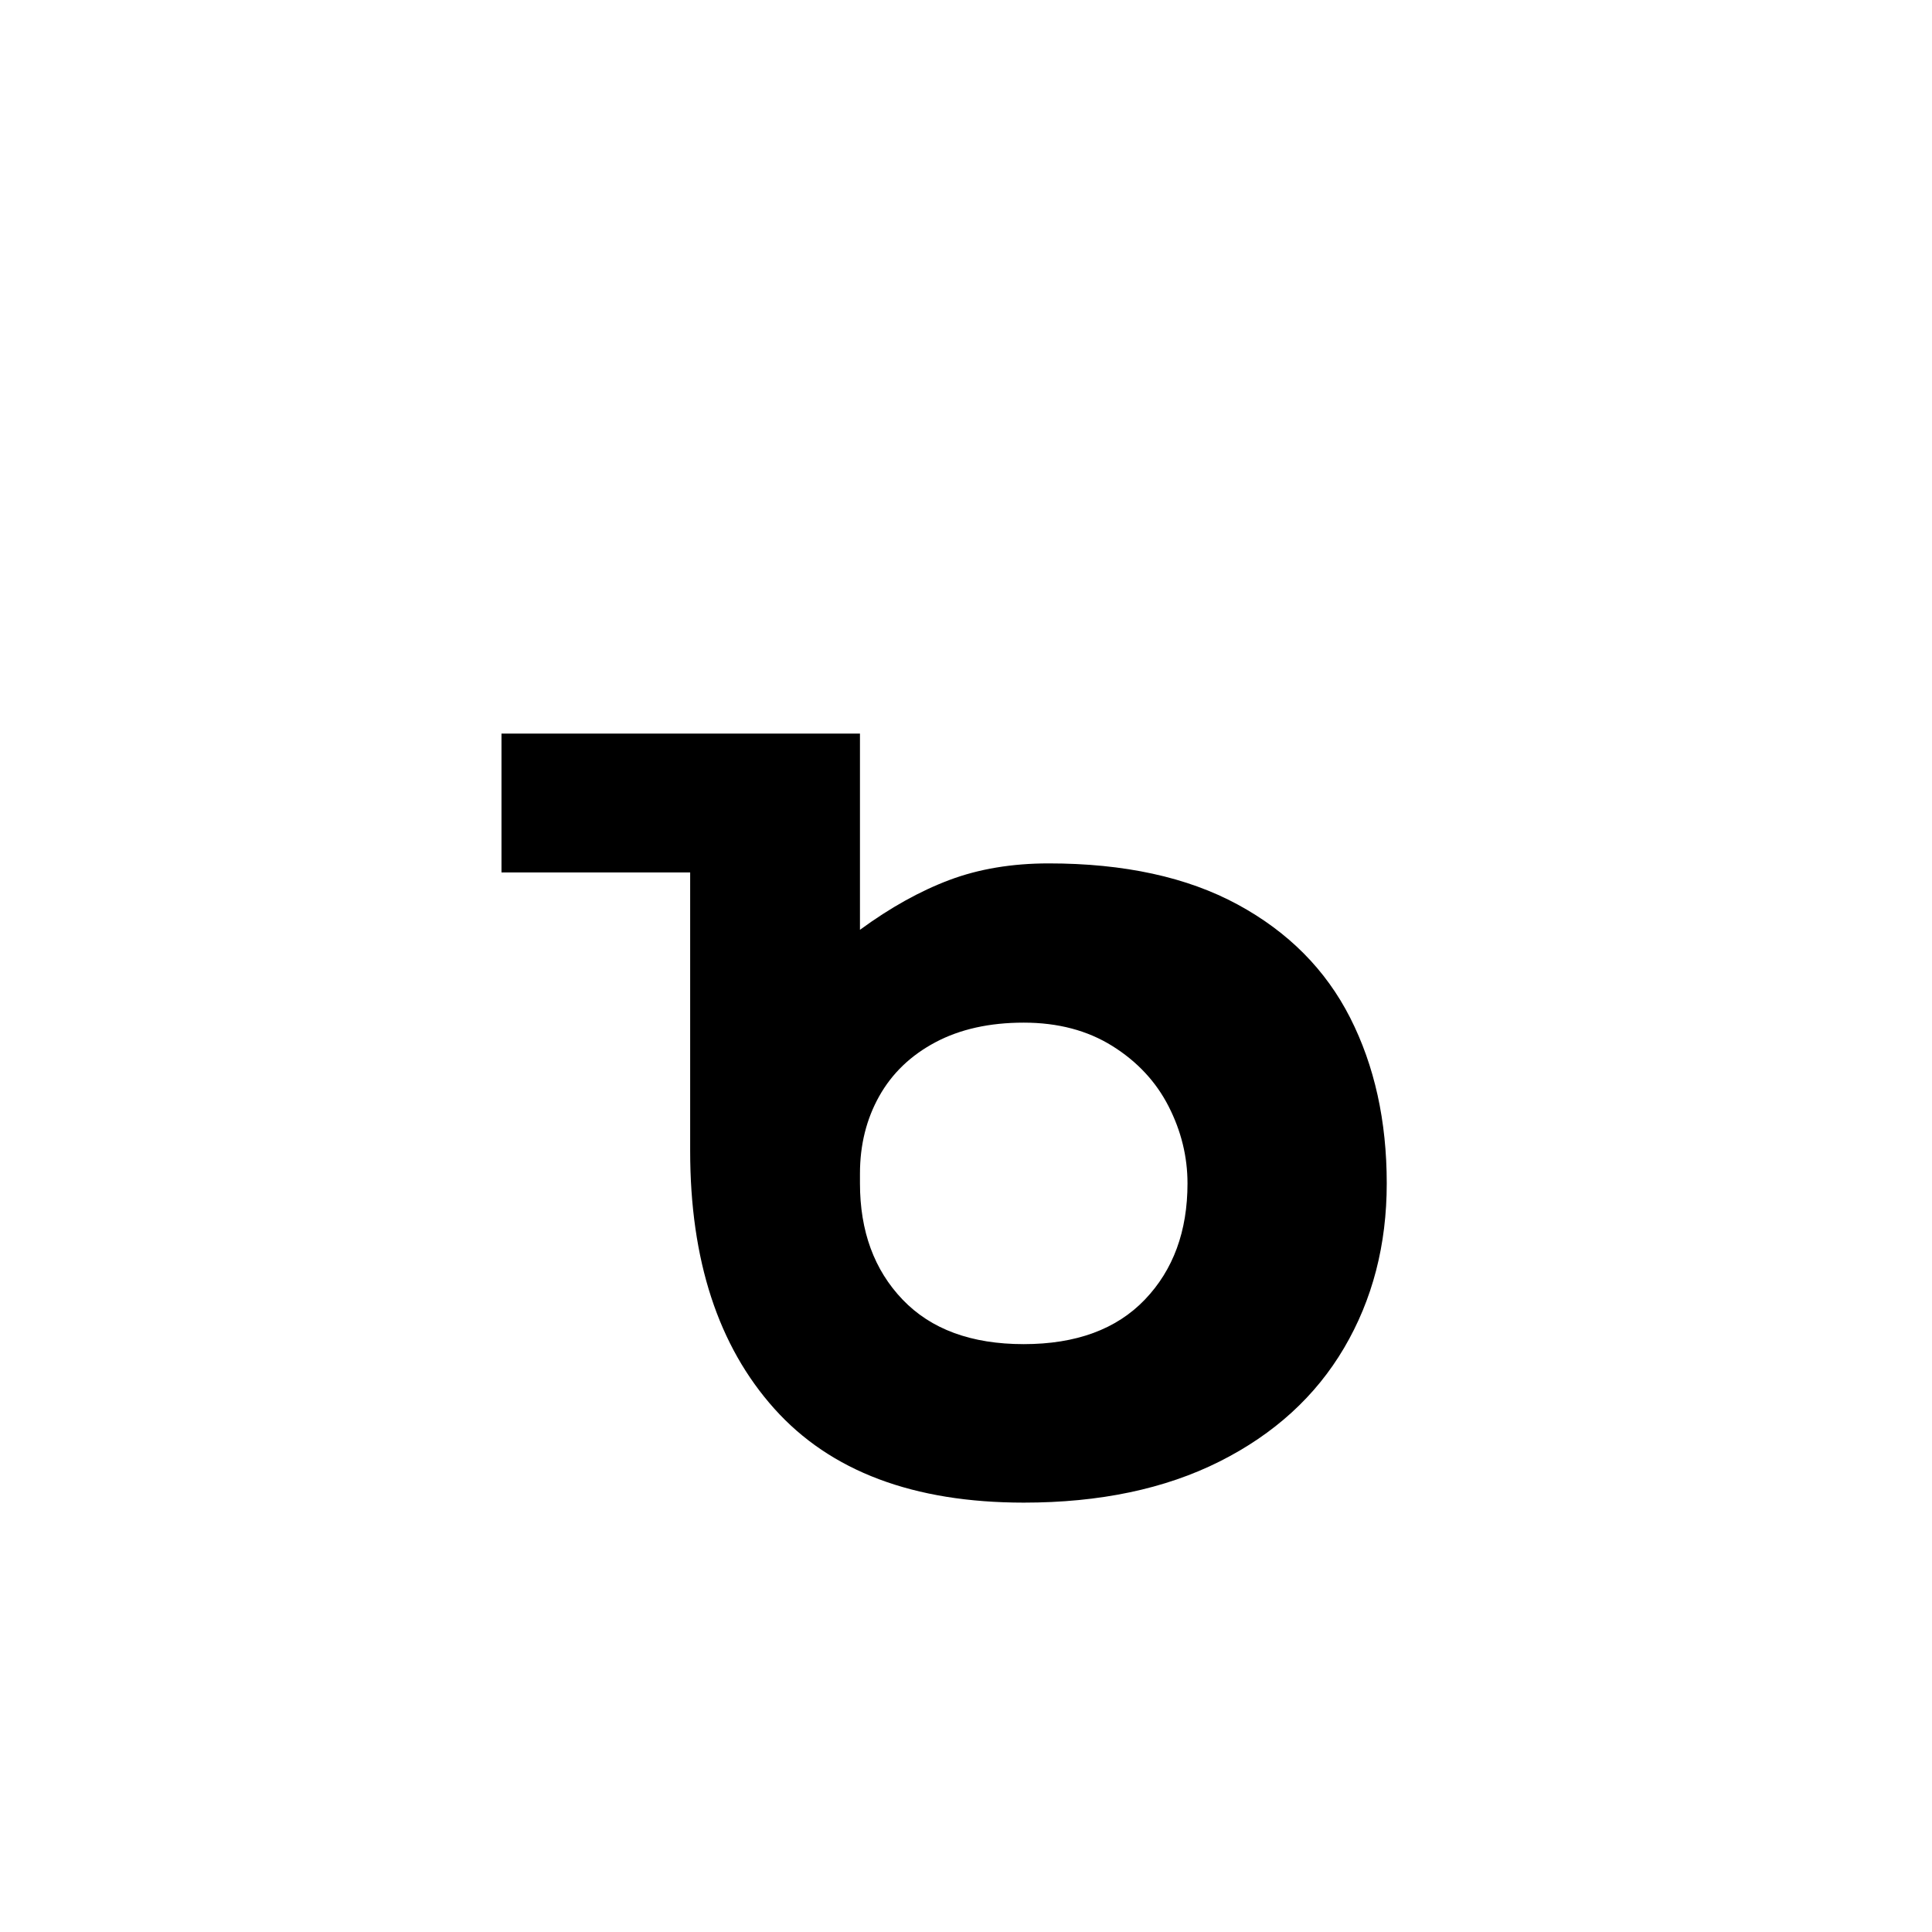
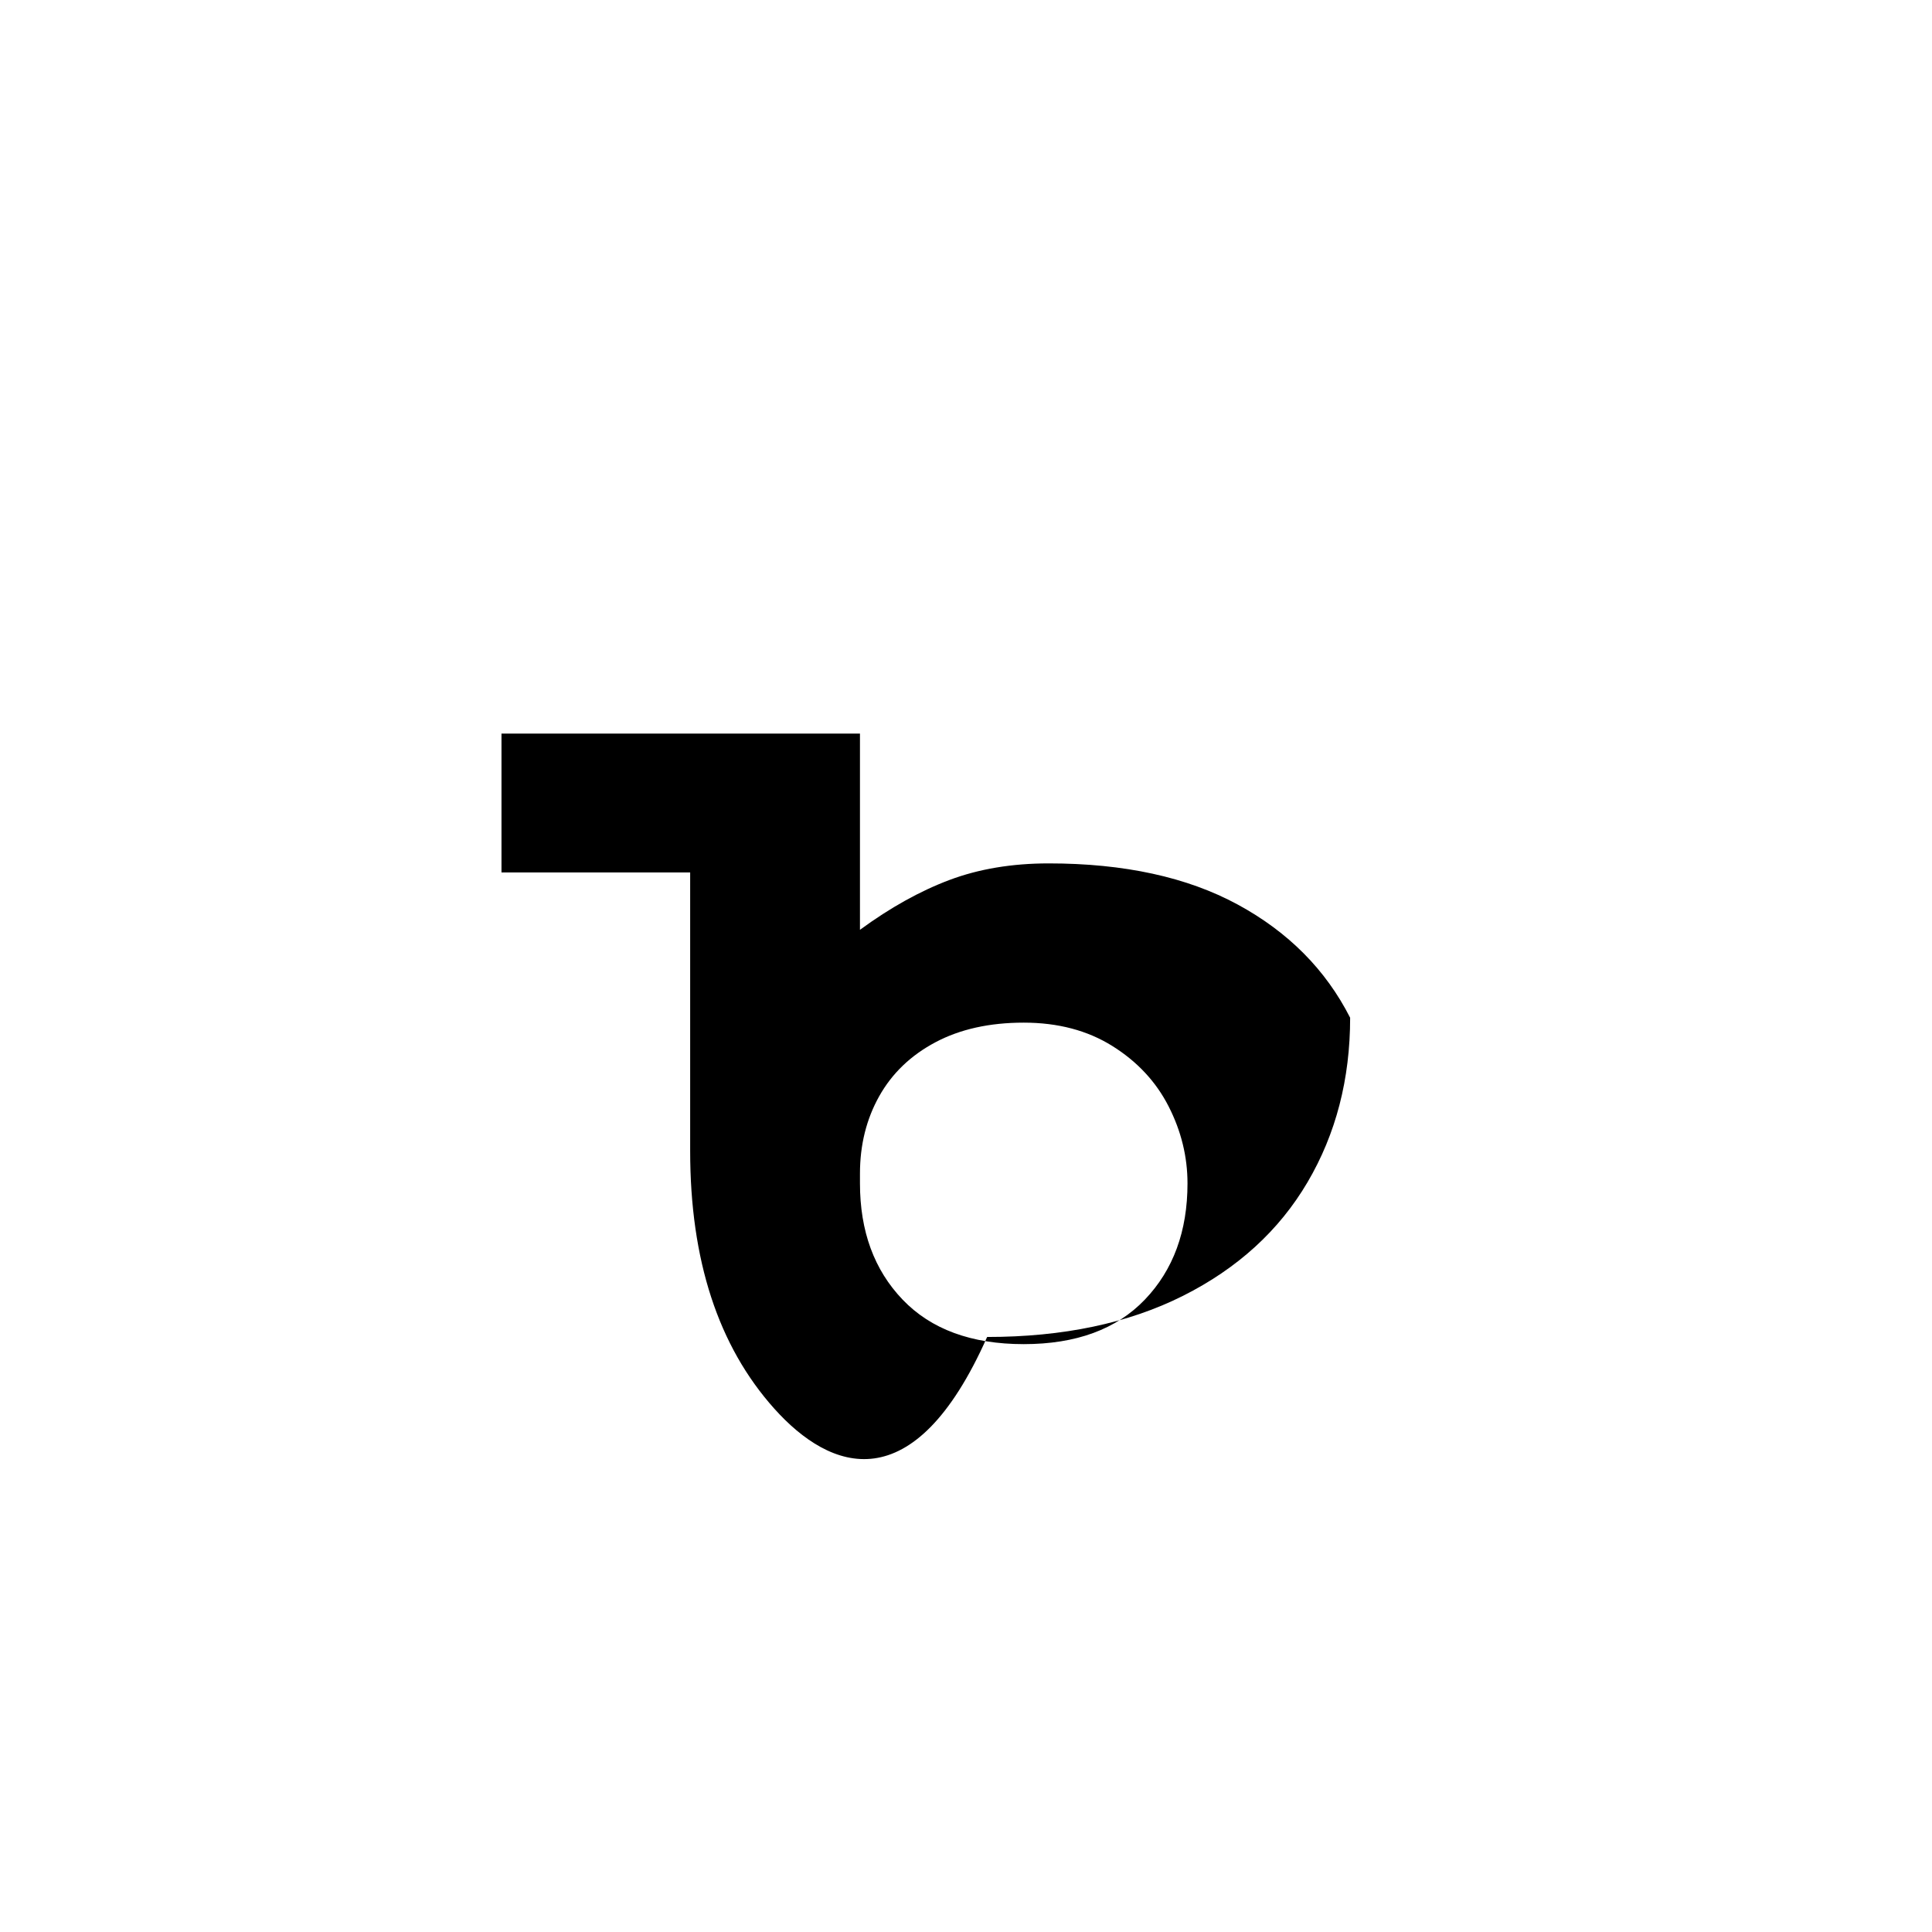
<svg xmlns="http://www.w3.org/2000/svg" version="1.1" id="Layer_1" x="0px" y="0px" viewBox="0 0 500 500" style="enable-background:new 0 0 500 500;" xml:space="preserve">
  <g id="XMLID_1510_">
-     <path id="XMLID_1140_" d="M200.391,364.561c-14.521-16.211-21.777-38.443-21.777-66.699v-72.07h-48.828v-35.938h92.773v50.781   c7.813-5.729,15.527-10.025,23.145-12.891c7.617-2.862,16.178-4.297,25.684-4.297c19.531,0,35.84,3.549,48.926,10.645   c13.086,7.099,22.784,16.864,29.102,29.297c6.314,12.436,9.473,26.728,9.473,42.871c0,15.888-3.681,30.078-11.035,42.578   c-7.357,12.5-18.1,22.299-32.227,29.395c-14.13,7.096-31.024,10.645-50.684,10.645   C236.426,388.877,214.908,380.771,200.391,364.561z M296.289,336.338c7.354-7.682,11.035-17.706,11.035-30.078   c0-6.9-1.63-13.541-4.883-19.922c-3.256-6.378-8.105-11.588-14.551-15.625c-6.445-4.034-14.096-6.055-22.949-6.055   c-8.856,0-16.474,1.693-22.852,5.078c-6.381,3.388-11.23,8.041-14.551,13.965c-3.32,5.927-4.98,12.598-4.98,20.02v2.539   c0,12.372,3.678,22.396,11.035,30.078c7.354,7.685,17.804,11.523,31.348,11.523C278.482,347.861,288.932,344.022,296.289,336.338z" />
+     <path id="XMLID_1140_" d="M200.391,364.561c-14.521-16.211-21.777-38.443-21.777-66.699v-72.07h-48.828v-35.938h92.773v50.781   c7.813-5.729,15.527-10.025,23.145-12.891c7.617-2.862,16.178-4.297,25.684-4.297c19.531,0,35.84,3.549,48.926,10.645   c13.086,7.099,22.784,16.864,29.102,29.297c0,15.888-3.681,30.078-11.035,42.578   c-7.357,12.5-18.1,22.299-32.227,29.395c-14.13,7.096-31.024,10.645-50.684,10.645   C236.426,388.877,214.908,380.771,200.391,364.561z M296.289,336.338c7.354-7.682,11.035-17.706,11.035-30.078   c0-6.9-1.63-13.541-4.883-19.922c-3.256-6.378-8.105-11.588-14.551-15.625c-6.445-4.034-14.096-6.055-22.949-6.055   c-8.856,0-16.474,1.693-22.852,5.078c-6.381,3.388-11.23,8.041-14.551,13.965c-3.32,5.927-4.98,12.598-4.98,20.02v2.539   c0,12.372,3.678,22.396,11.035,30.078c7.354,7.685,17.804,11.523,31.348,11.523C278.482,347.861,288.932,344.022,296.289,336.338z" />
  </g>
</svg>